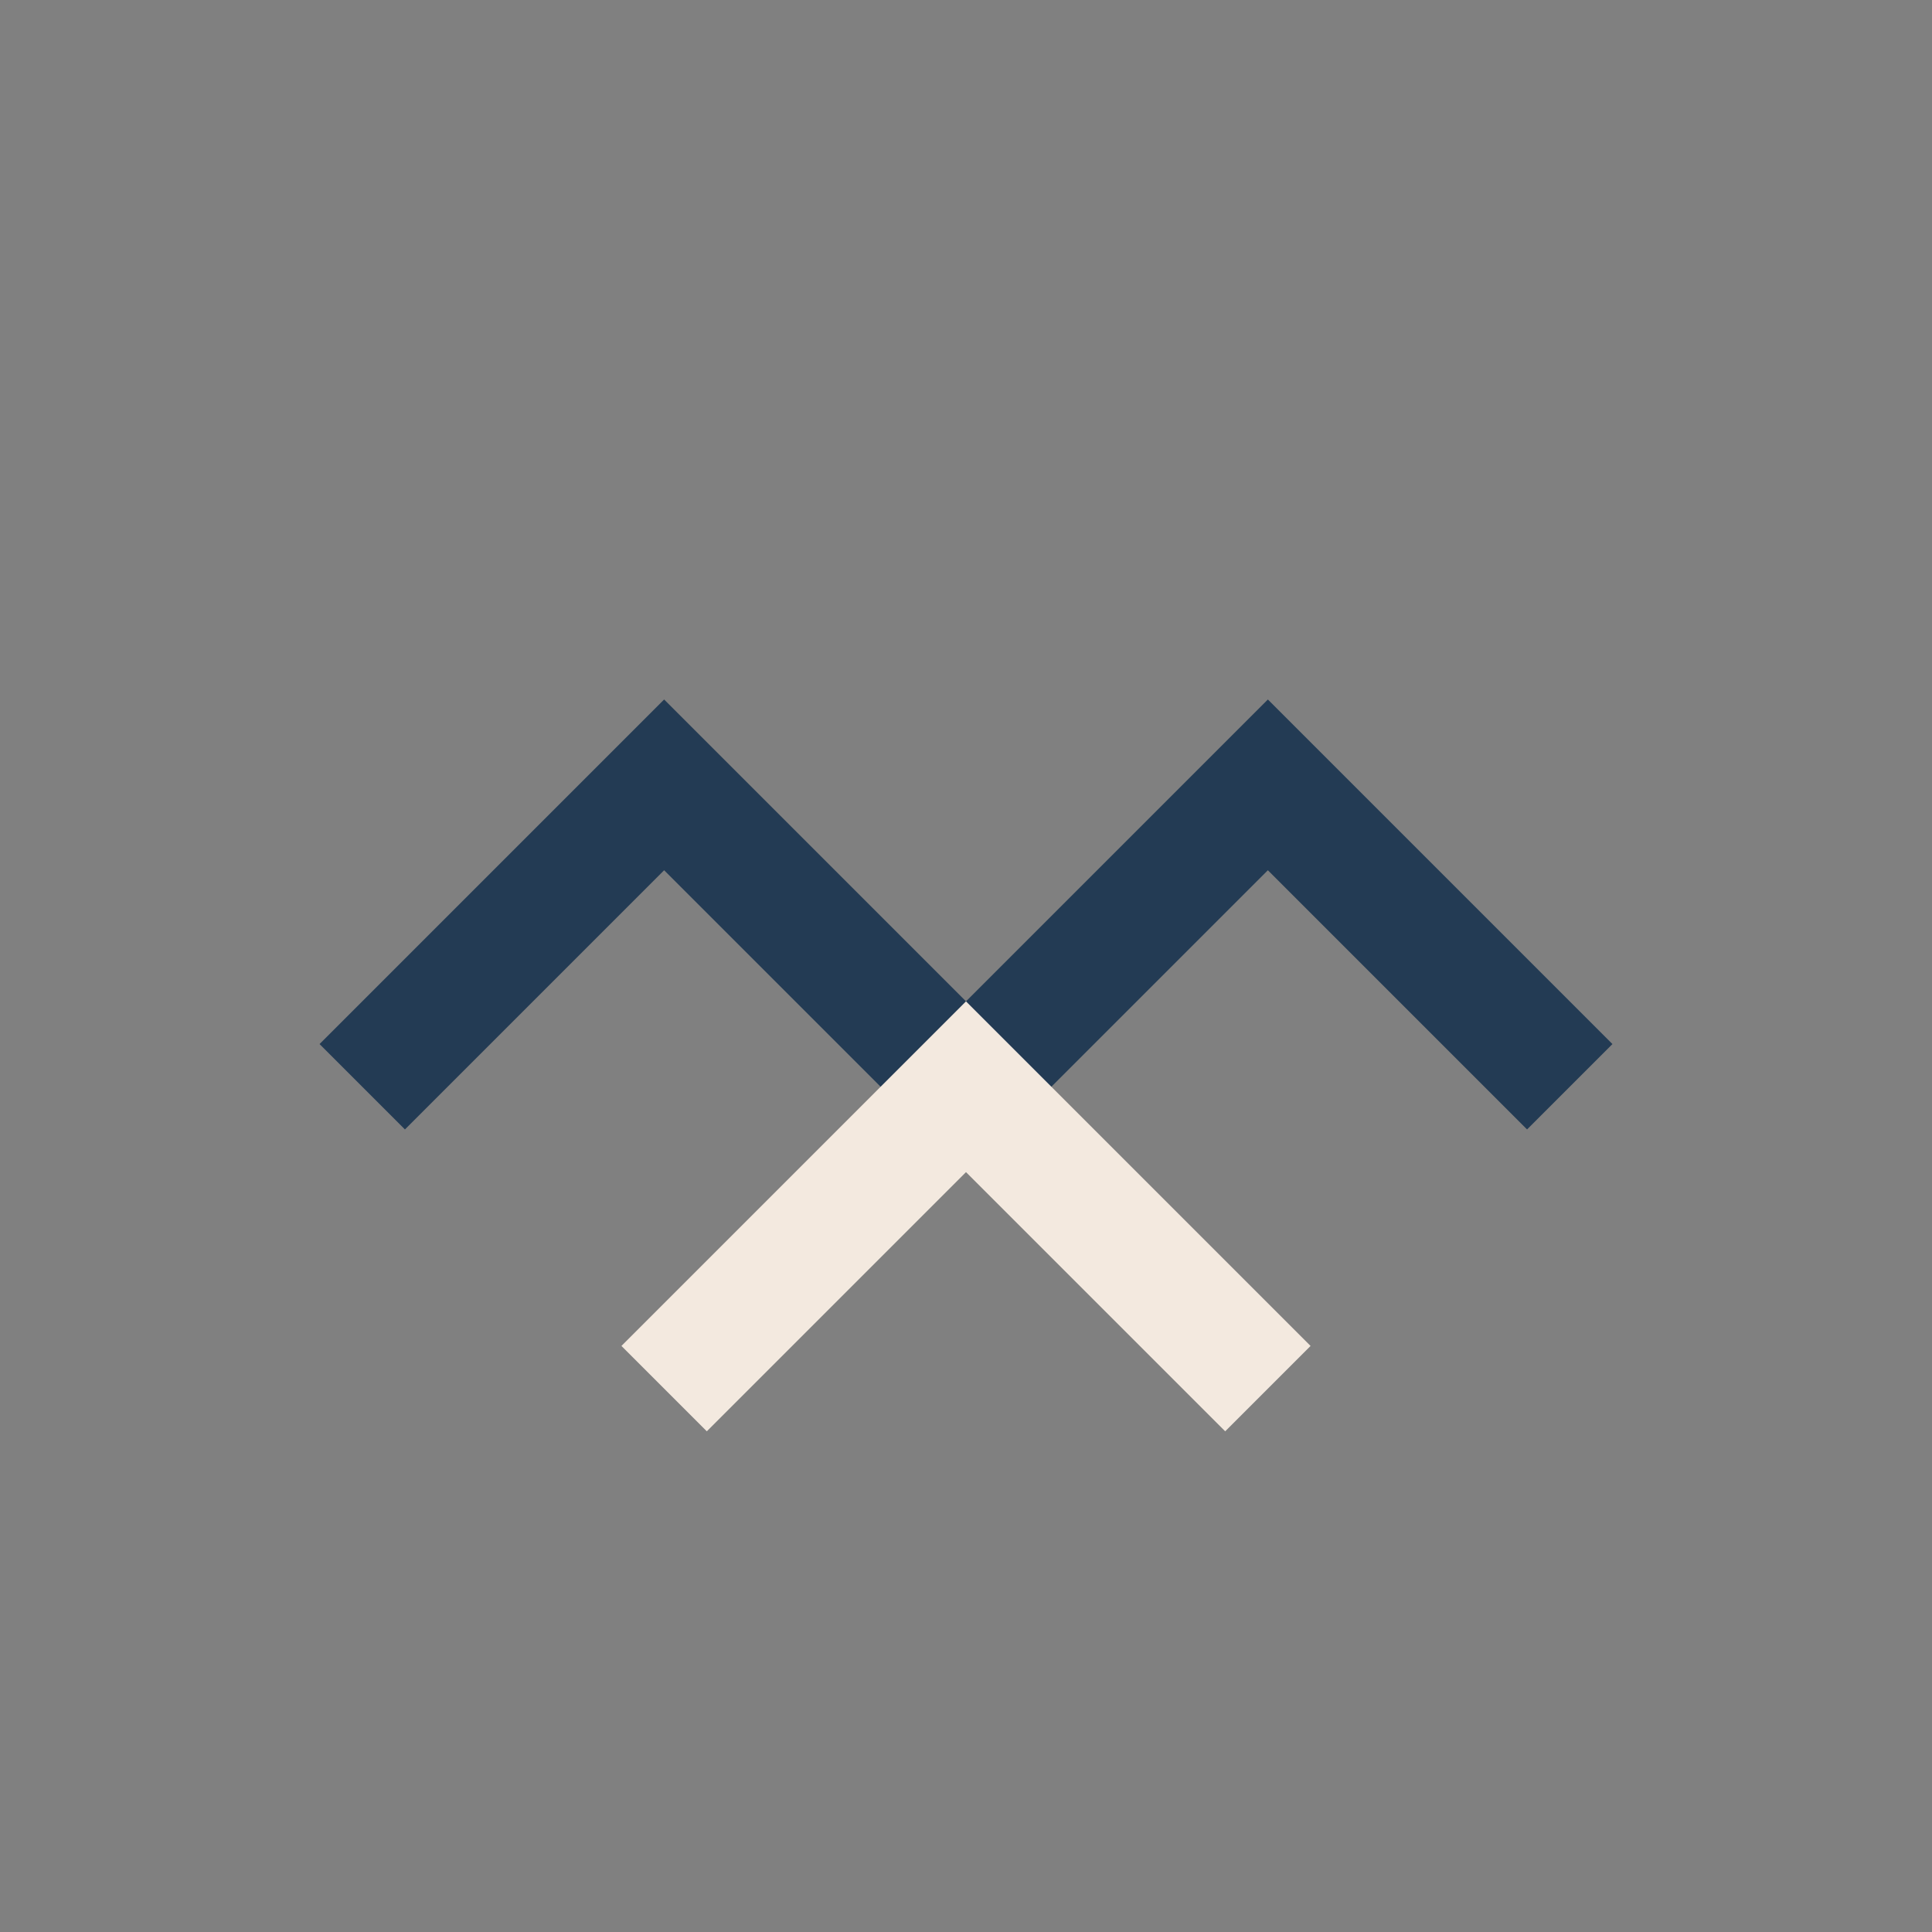
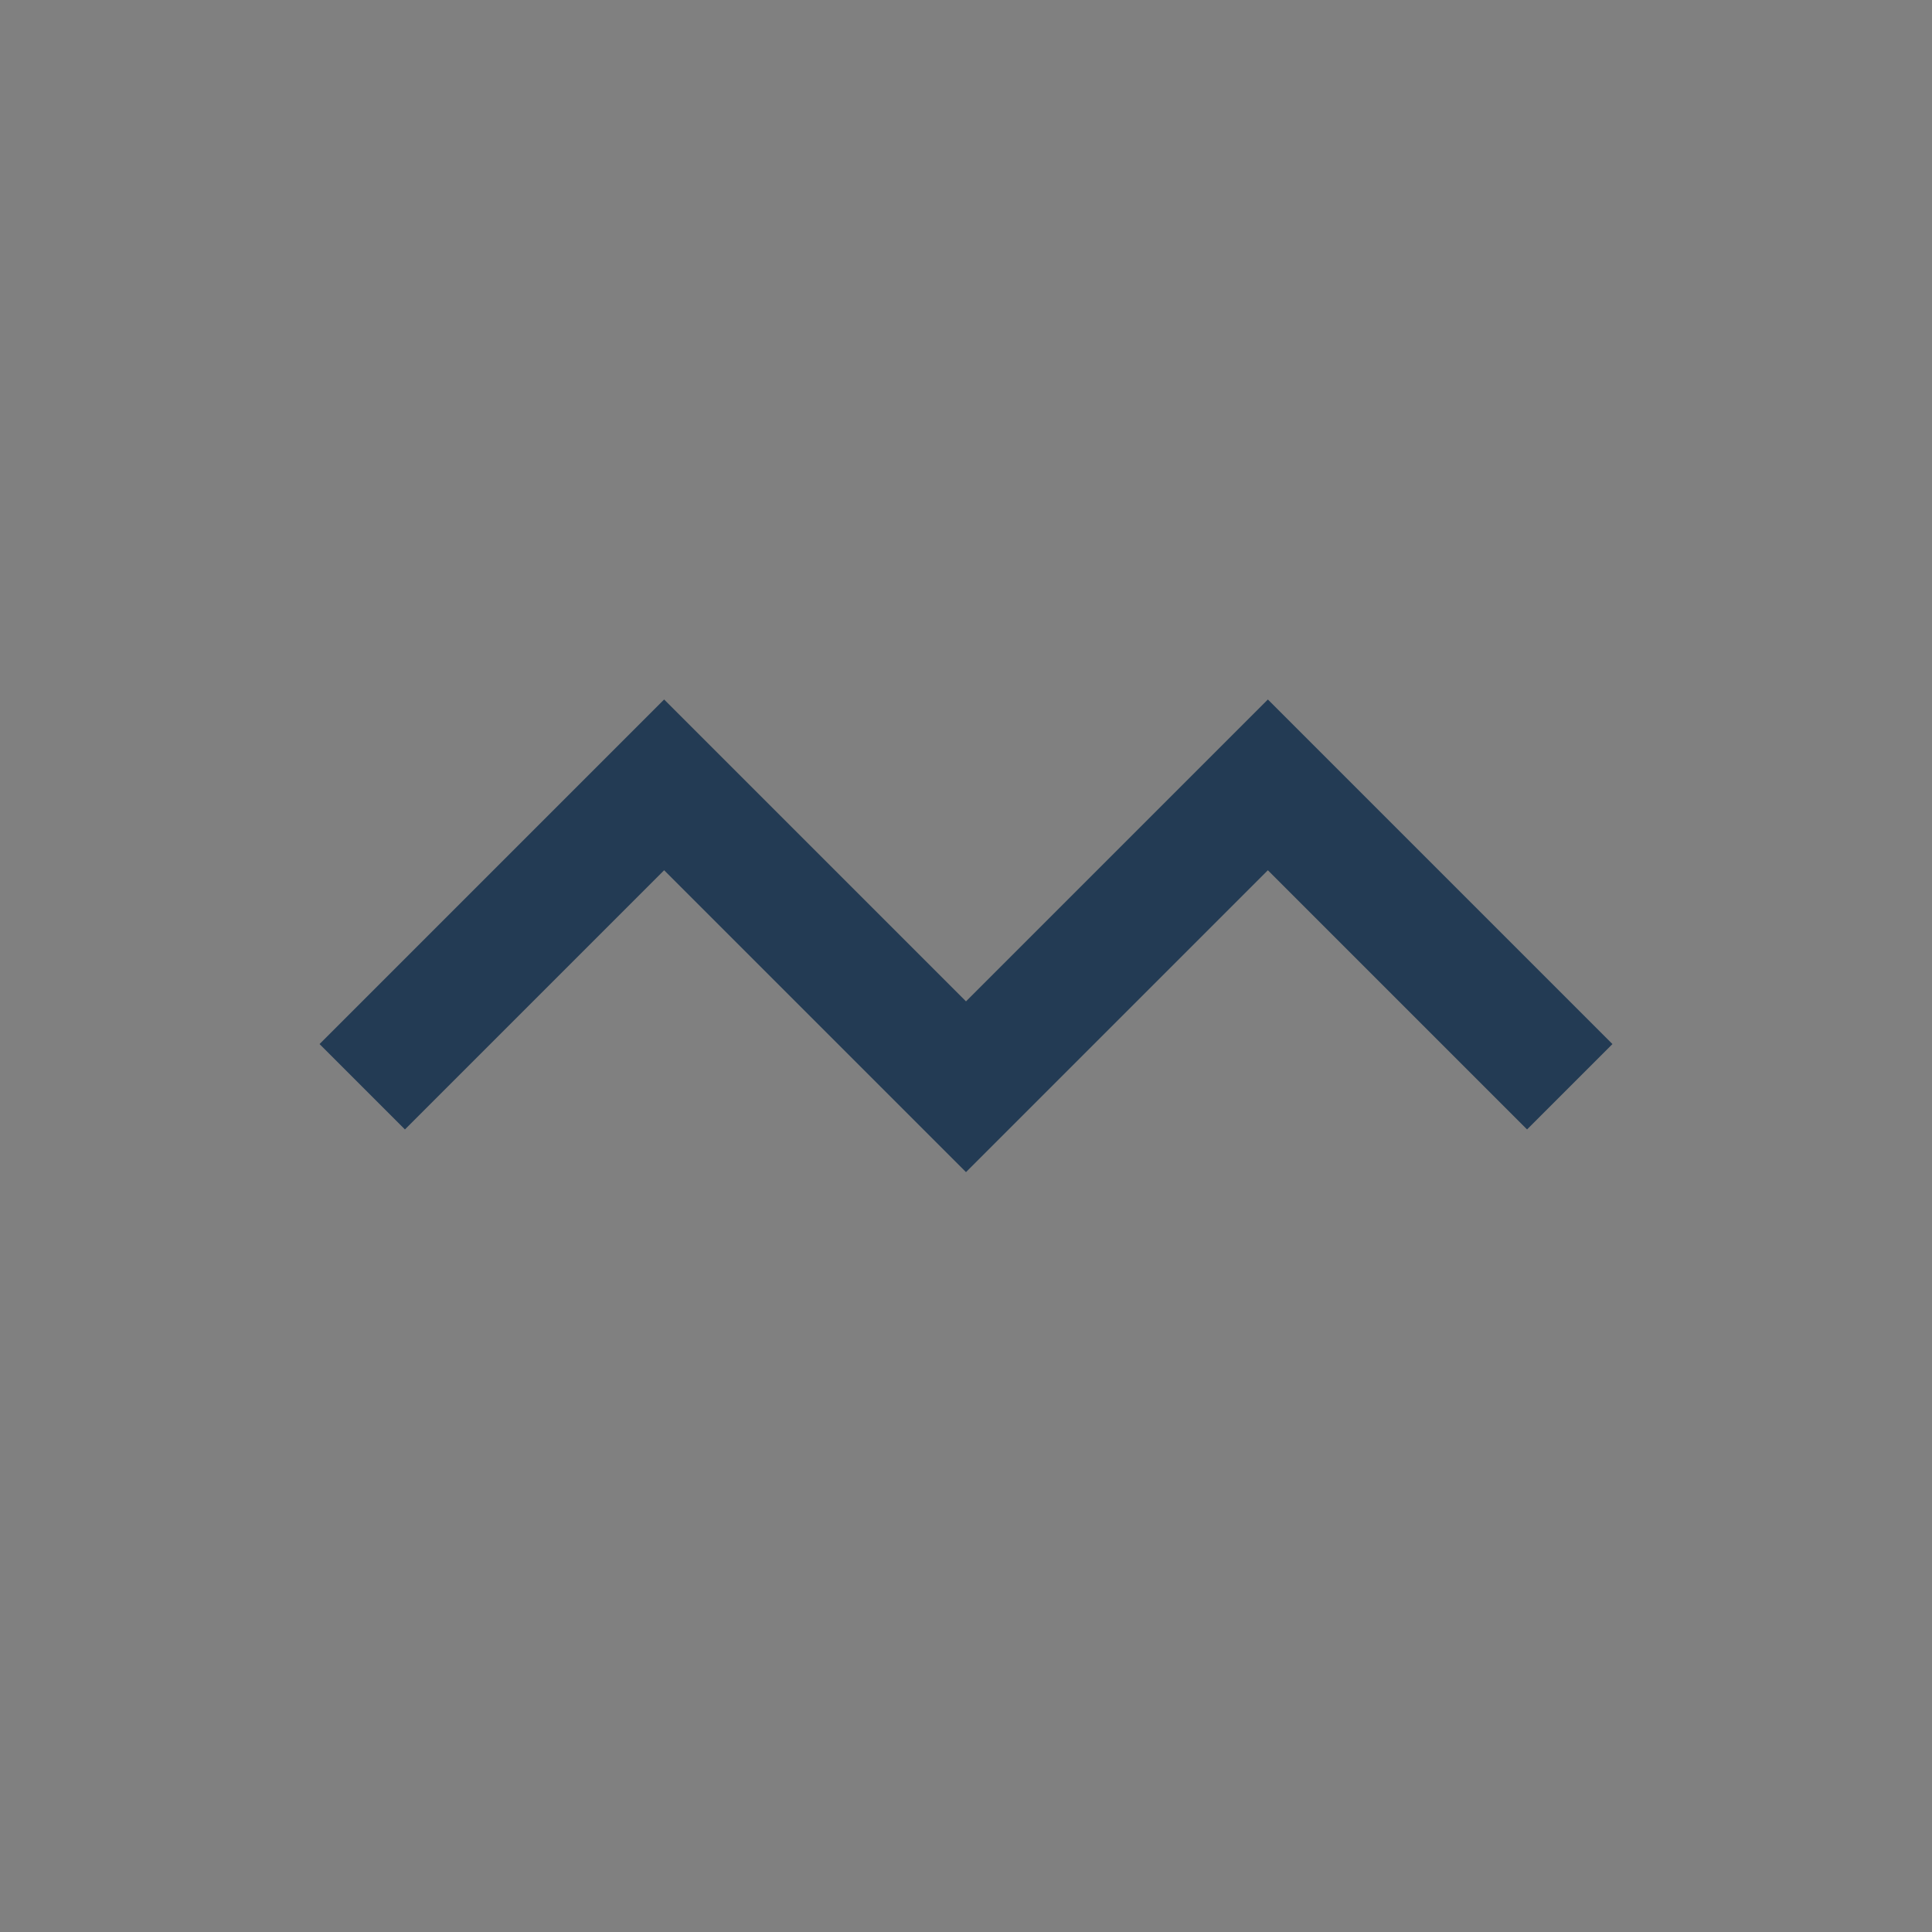
<svg xmlns="http://www.w3.org/2000/svg" width="32" height="32" viewBox="0 0 32 32">
  <rect x="0" y="0" width="32" height="32" fill="#808080" stroke="none" />
  <path d="M6 18l5-5 5 5 5-5 5 5" fill="none" stroke="#233B54" stroke-width="2" />
-   <path d="M11 23l5-5 5 5" fill="none" stroke="#F3E9DF" stroke-width="2" />
</svg>